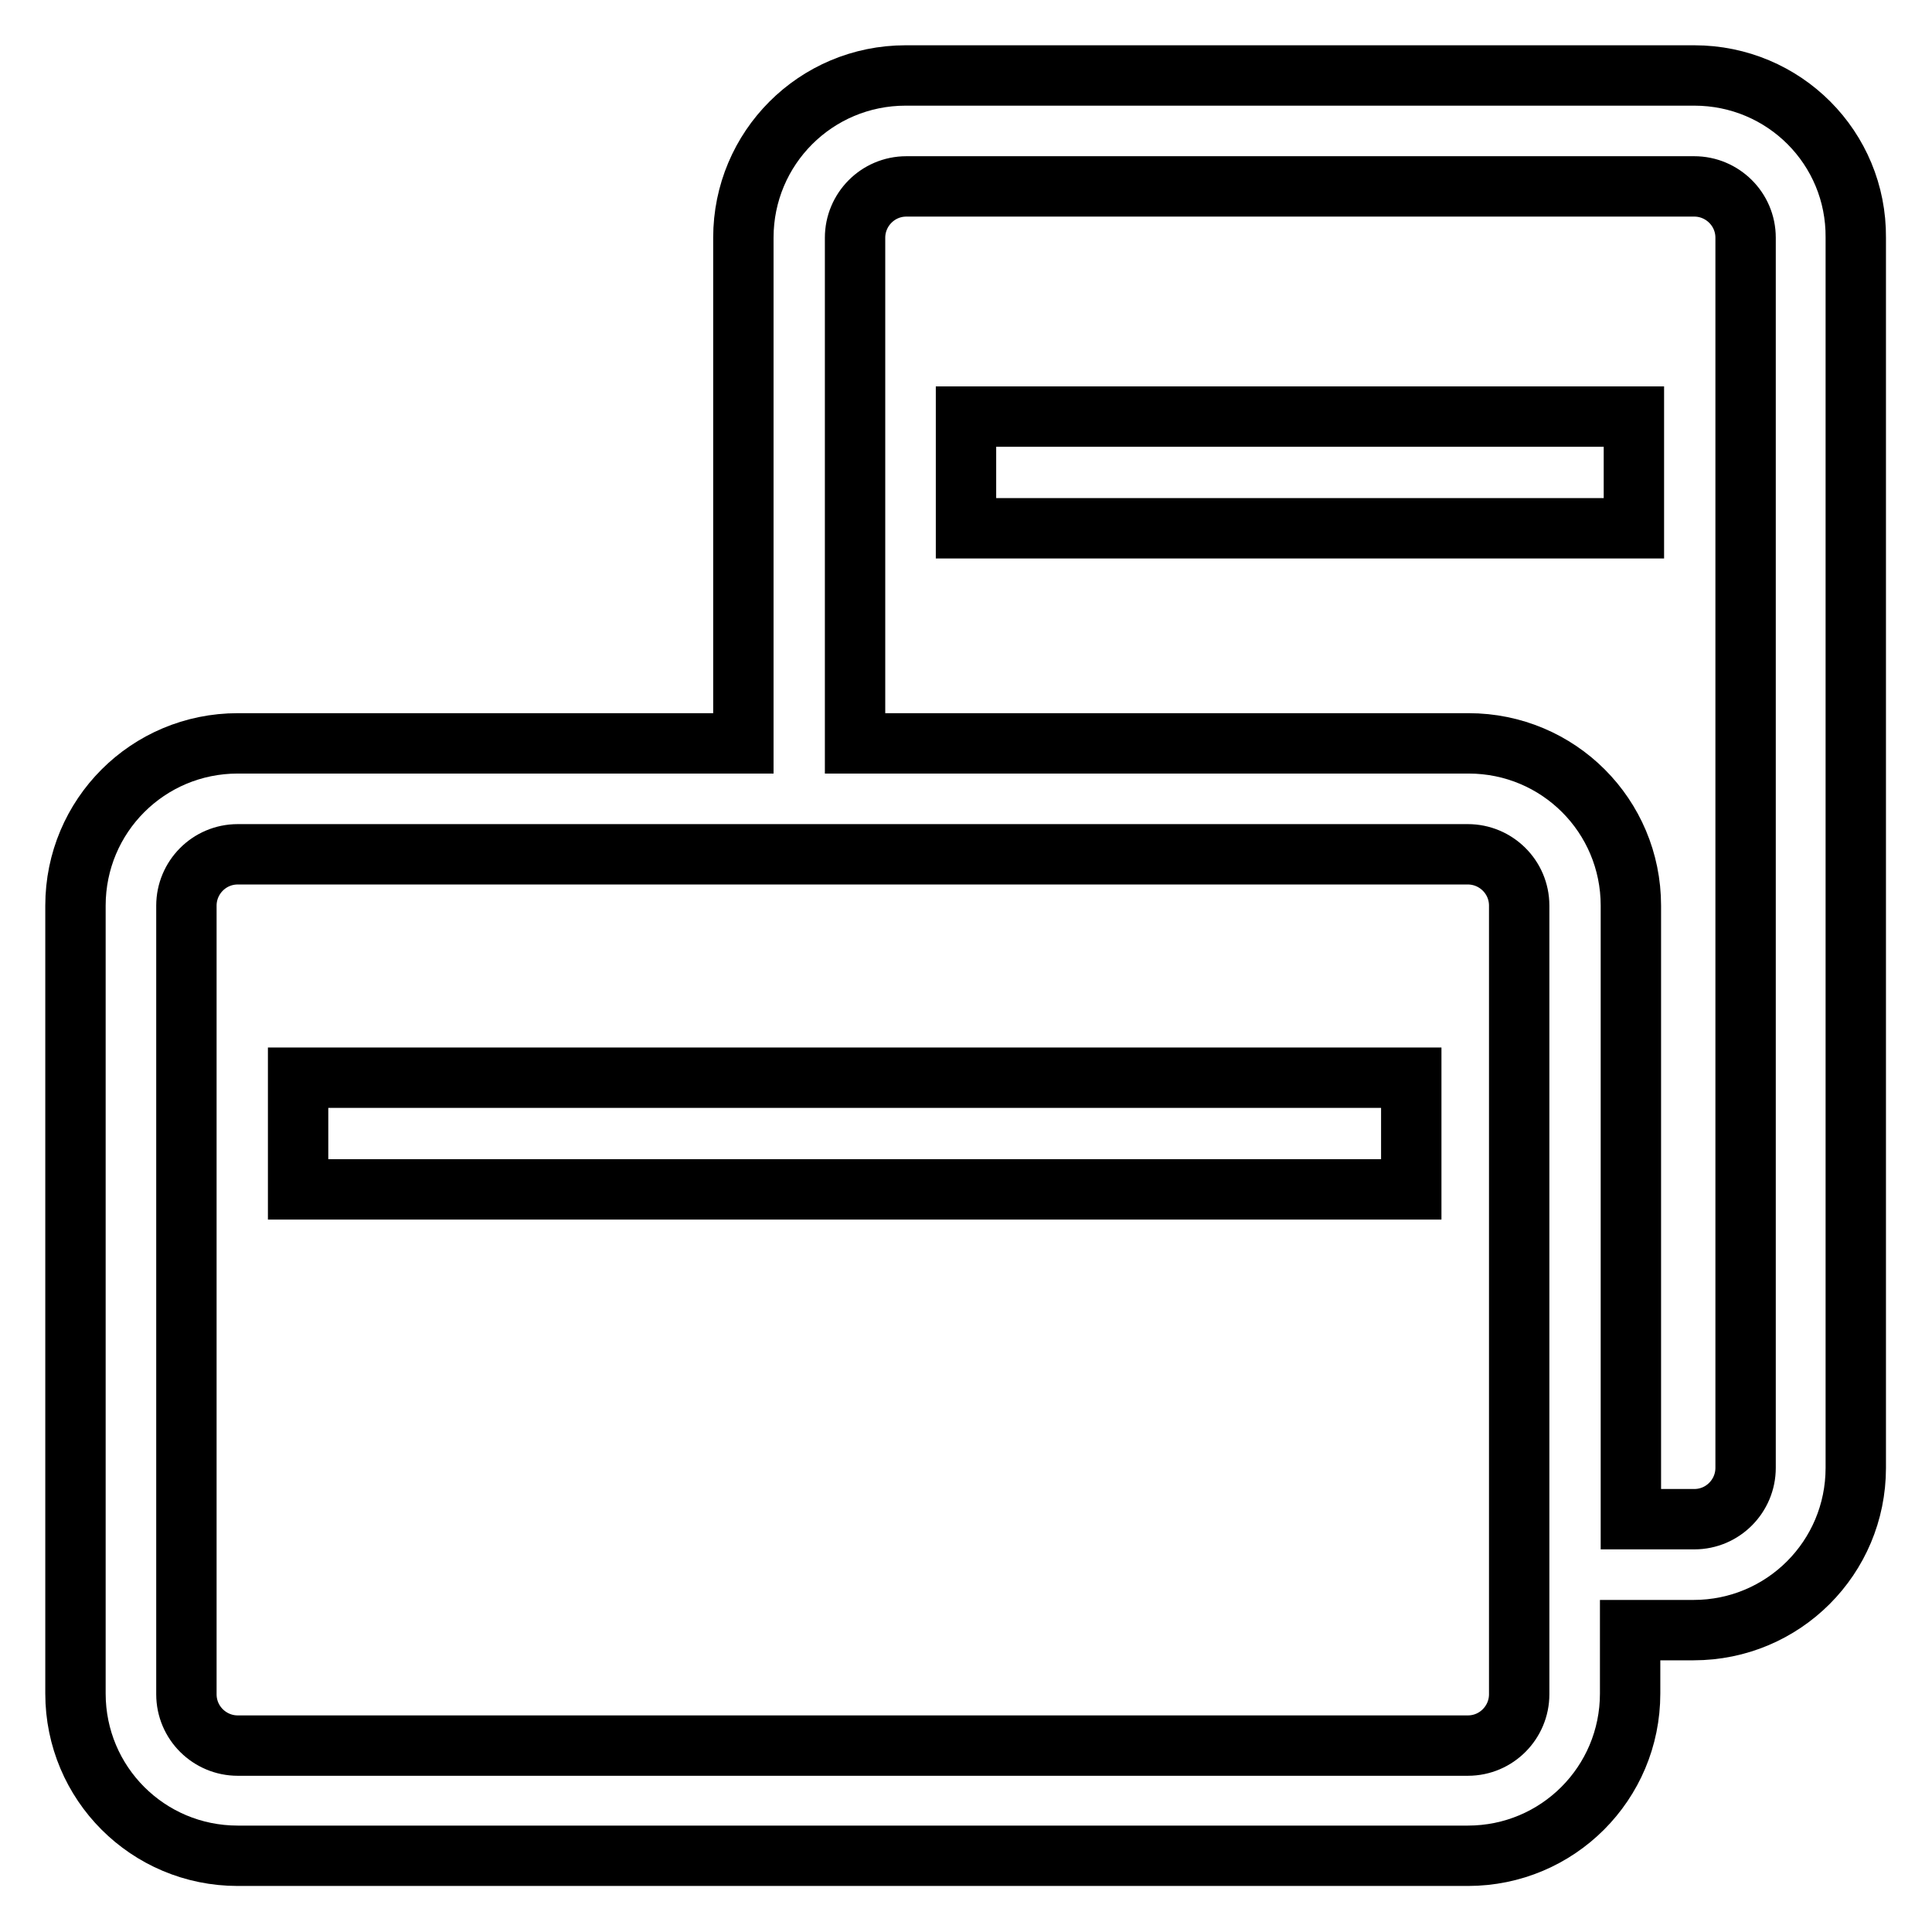
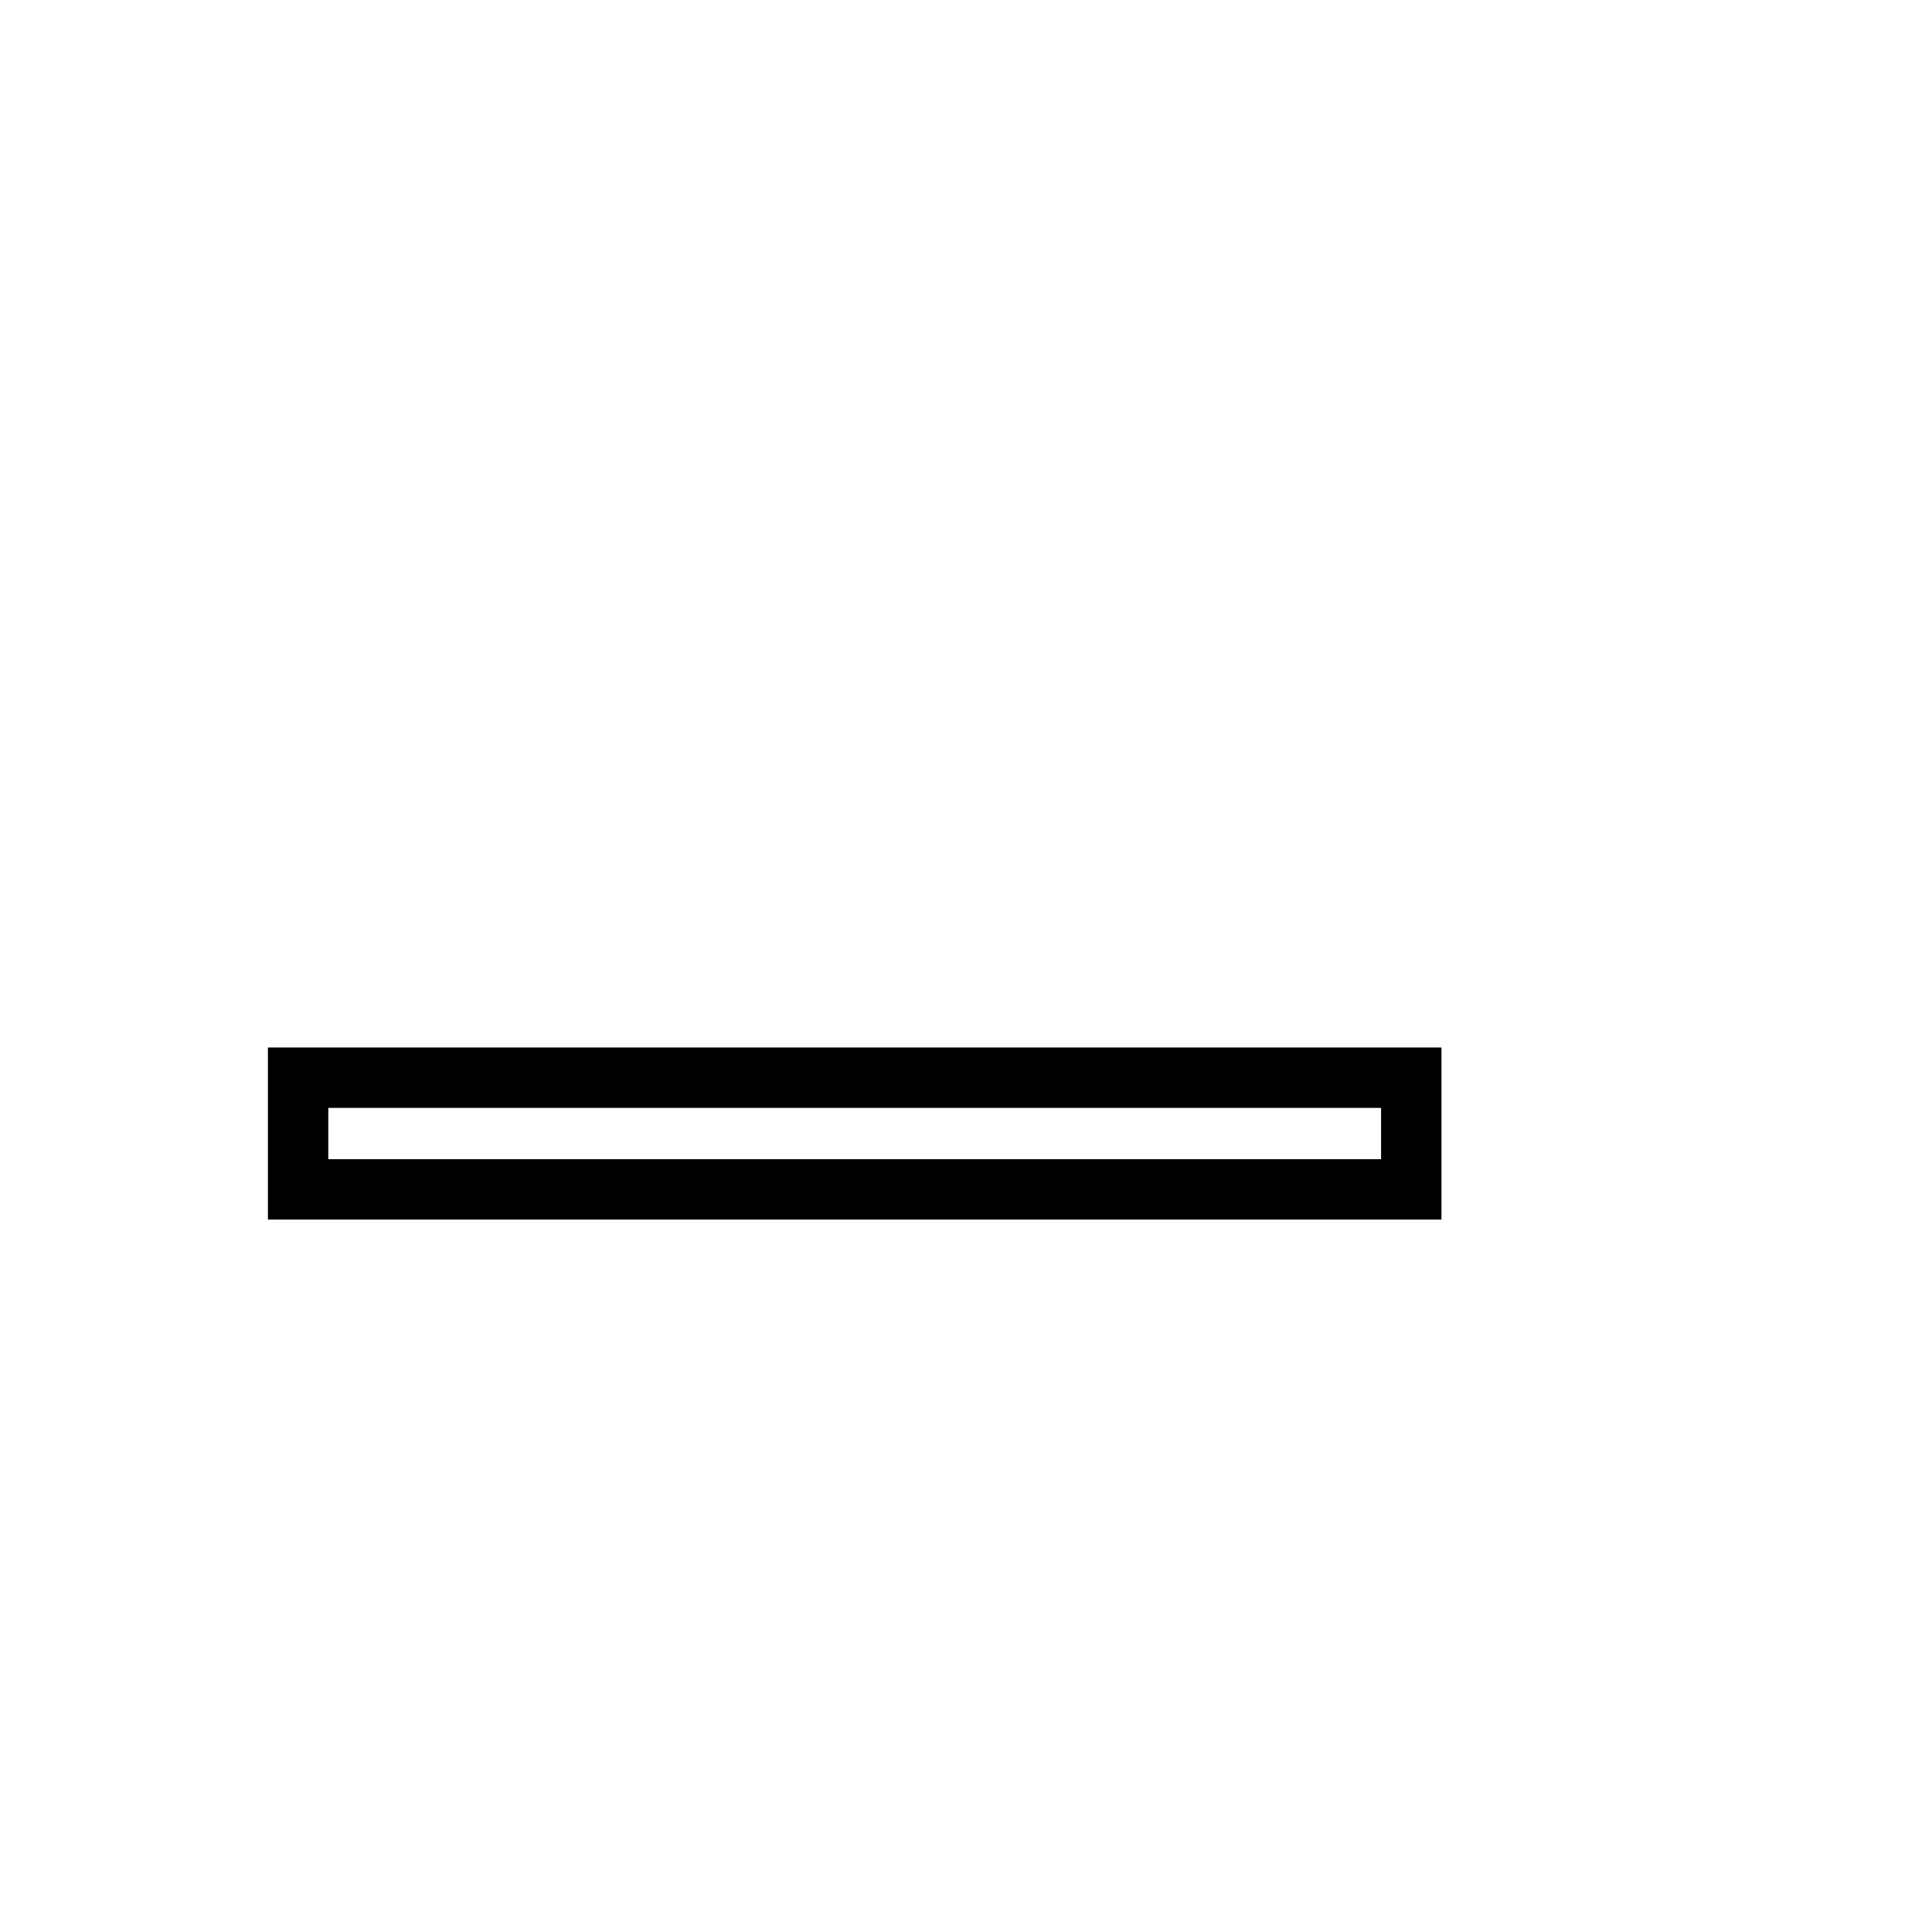
<svg xmlns="http://www.w3.org/2000/svg" version="1.1" x="0px" y="0px" viewBox="0 0 256 256" enable-background="new 0 0 256 256" xml:space="preserve">
  <g>
    <g>
-       <path stroke-width="8" fill-opacity="0" stroke="#000000" d="M224.5,10H120c-11.9,0-21.5,9.6-21.5,21.5v67h-67C19.6,98.5,10,108.1,10,120v104.4c0,11.9,9.6,21.5,21.5,21.5h163c11.9,0,21.5-9.6,21.5-21.5v-8.4h8.4c11.9,0,21.5-9.6,21.5-21.5v-163C246,19.6,236.4,10,224.5,10z M201.3,224.5c0,3.7-3,6.8-6.8,6.8h-163c-3.7,0-6.8-3-6.8-6.8V120c0-3.7,3-6.8,6.8-6.8h67h96c3.7,0,6.8,3,6.8,6.8v96L201.3,224.5L201.3,224.5z M231.3,194.5c0,3.7-3,6.8-6.8,6.8h-8.4V120c0-11.9-9.6-21.5-21.5-21.5h-81.3v-67c0-3.7,3-6.8,6.8-6.8h104.4c3.7,0,6.8,3,6.8,6.8L231.3,194.5L231.3,194.5z" />
      <path stroke-width="8" fill-opacity="0" stroke="#000000" d="M39.5,142.8H187v14.8H39.5V142.8z" />
-       <path stroke-width="8" fill-opacity="0" stroke="#000000" d="M128,55.2h88.5v14.8H128V55.2z" />
    </g>
  </g>
</svg>